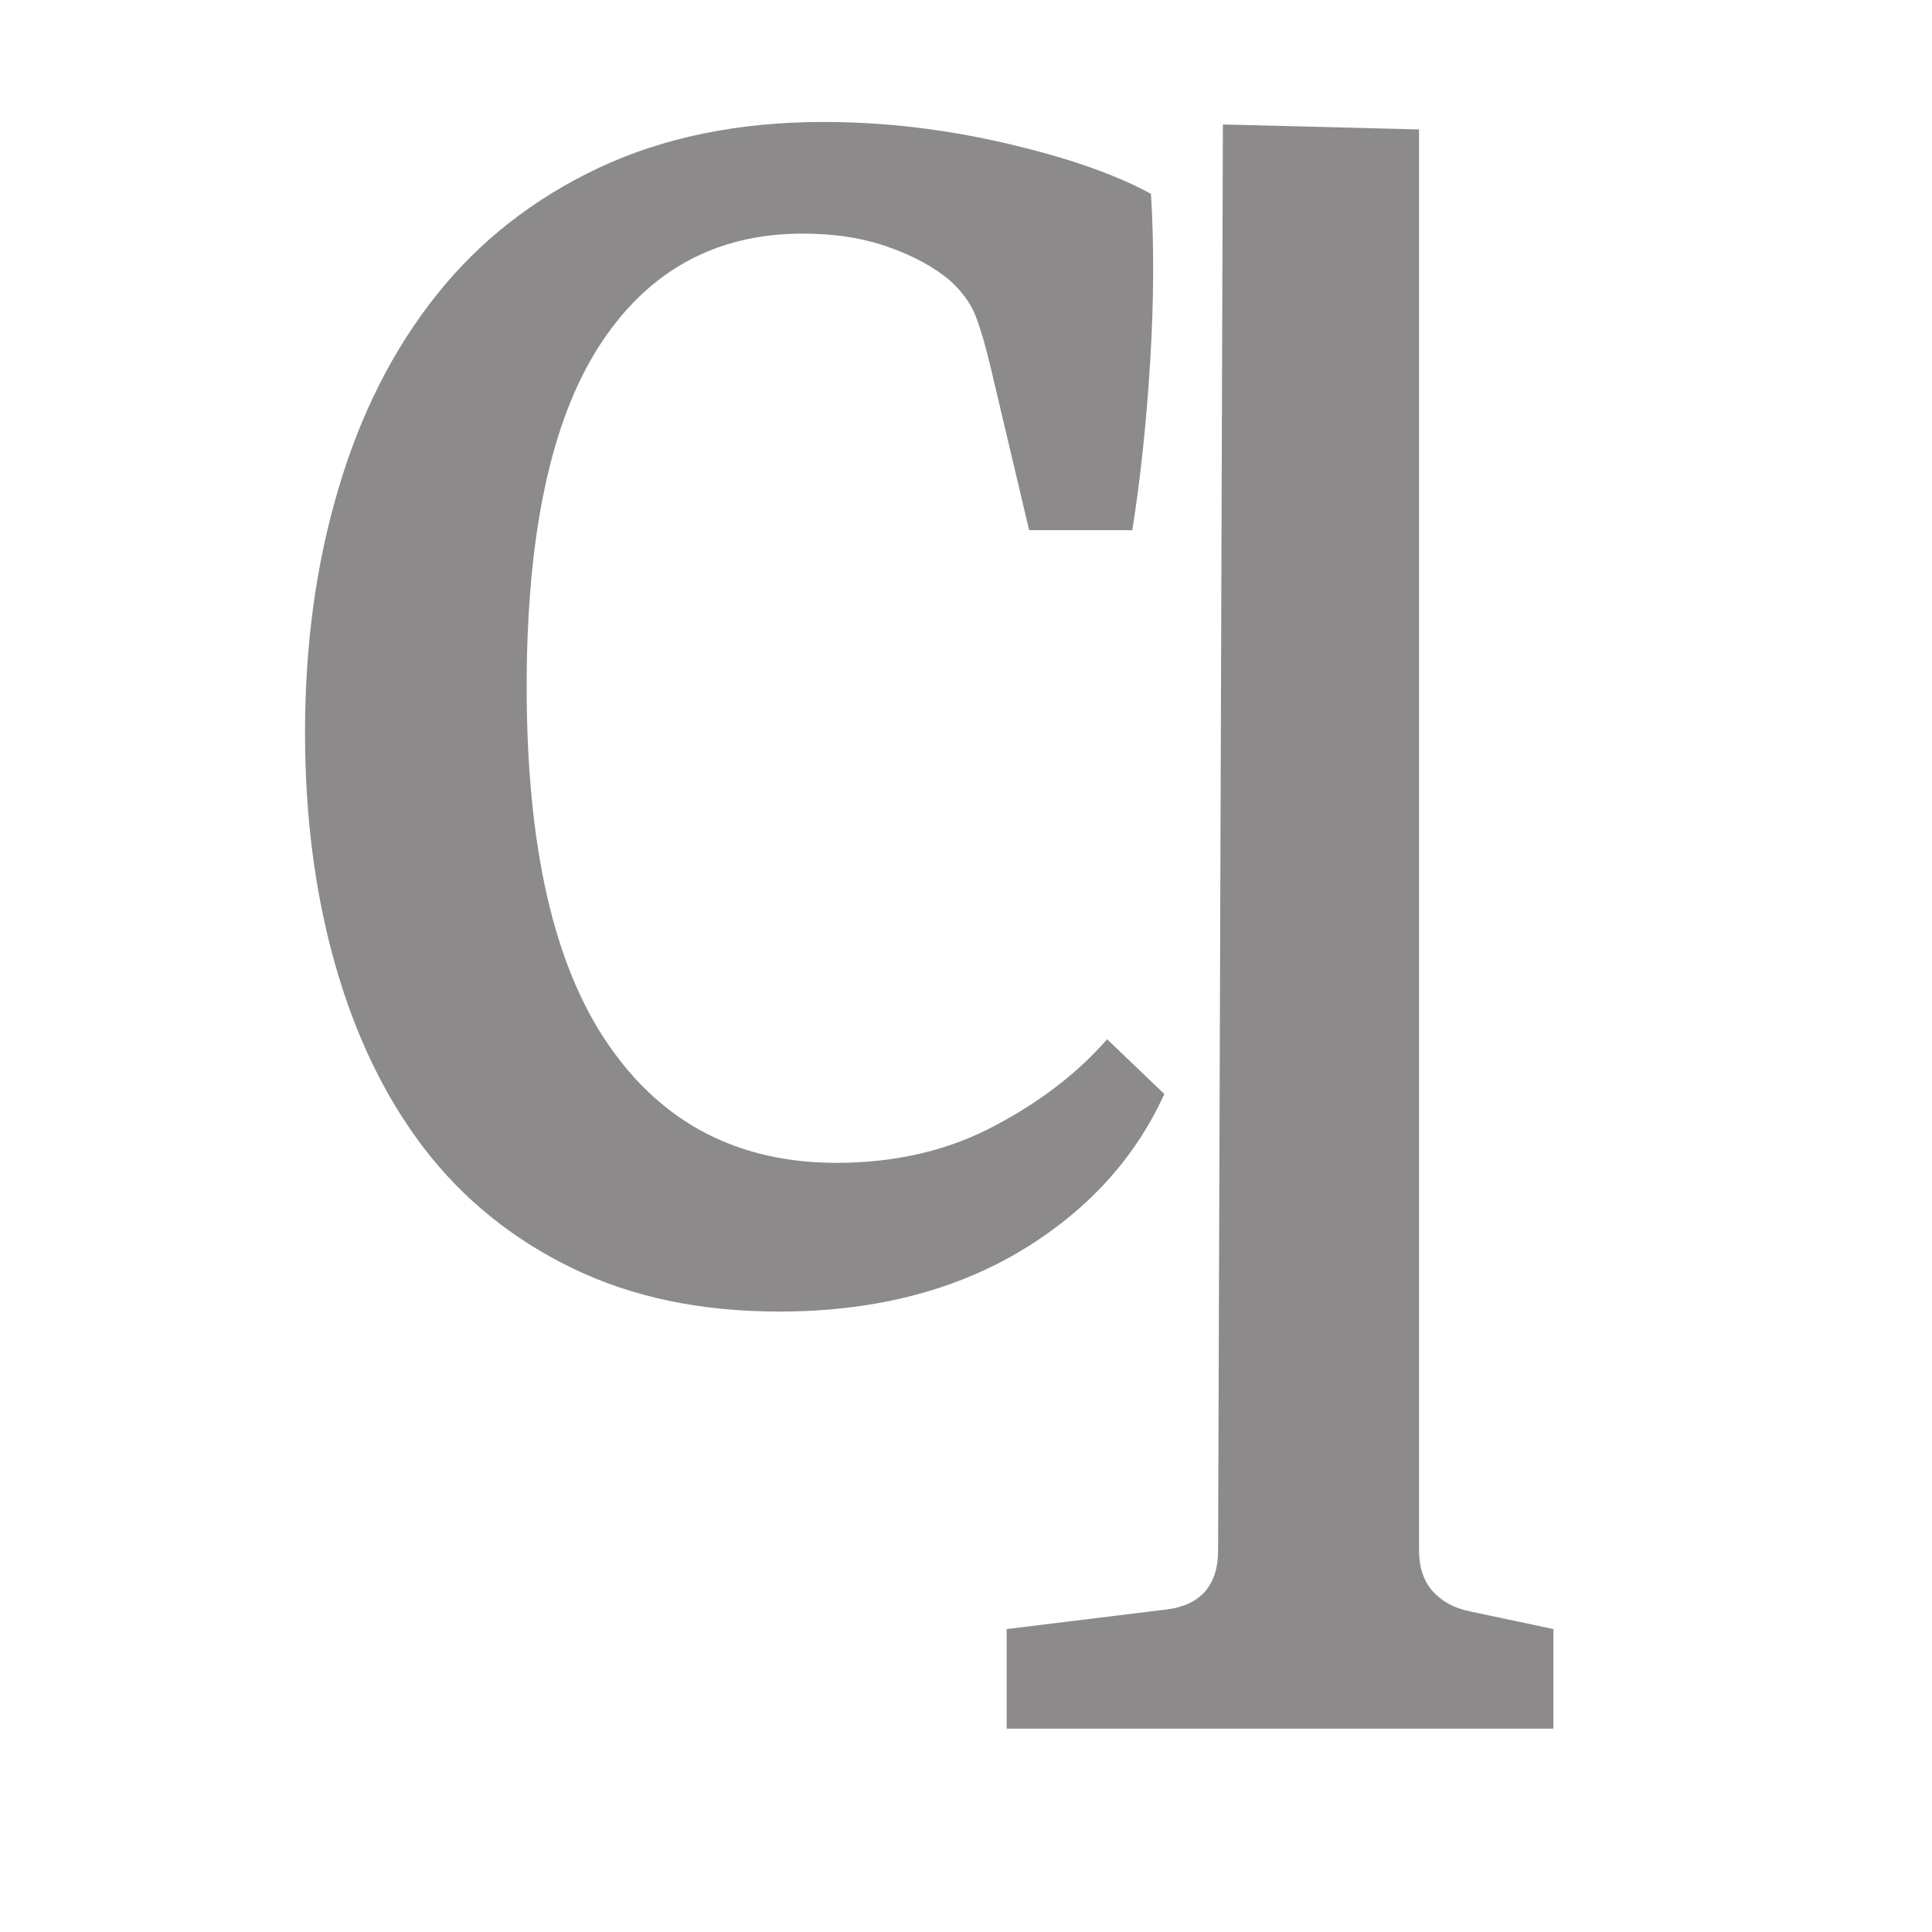
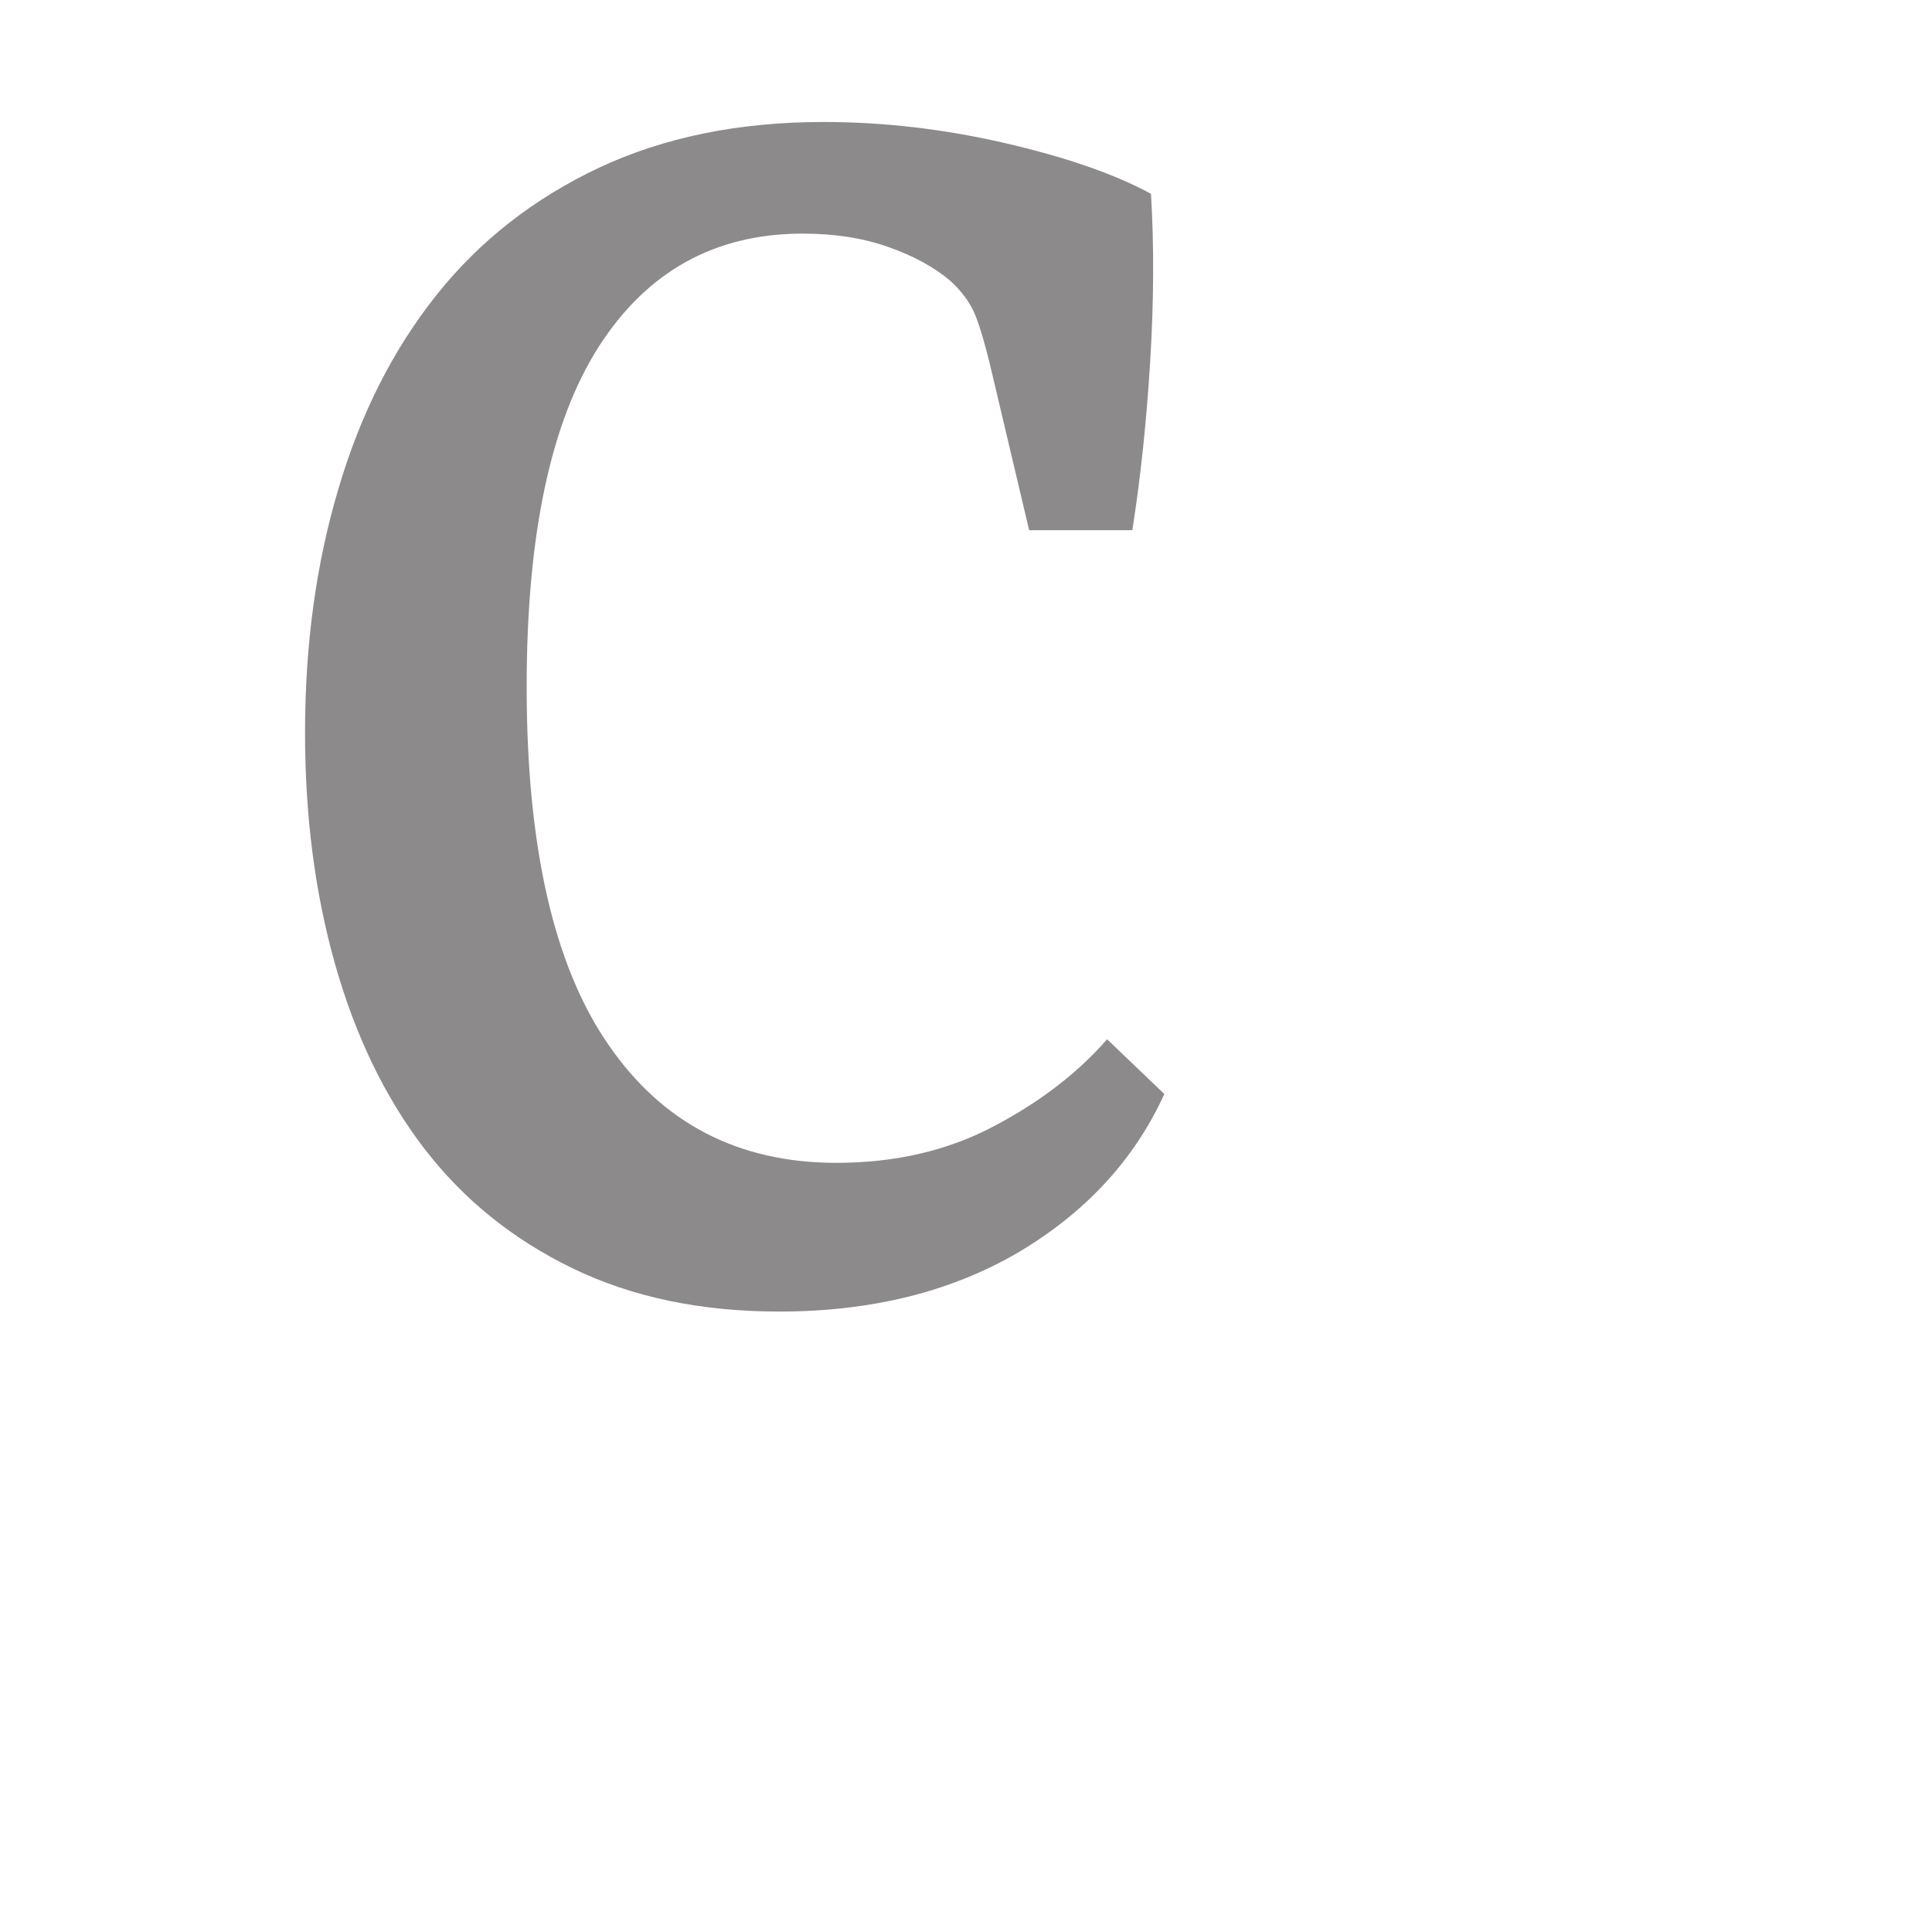
<svg xmlns="http://www.w3.org/2000/svg" width="35px" height="35px" viewBox="0 0 35 35" version="1.1">
  <g id="final">
    <g id="final">
      <g id="favicon" transform="translate(5.526 2.155)">
-         <path d="M9.904 27.357L9.904 29.161L0 29.161L0 27.357L2.891 27.003C3.198 26.966 3.43 26.859 3.589 26.682C3.748 26.5 3.83 26.254 3.83 25.927L3.917 0.1C3.722 0.314 3.917 0.1 3.917 0.1C3.917 0.1 3.465 -0.125 3.917 0.1L3.917 0.1L7.47 0.19L7.47 25.927C7.47 26.238 7.552 26.484 7.717 26.671C7.881 26.853 8.102 26.977 8.389 27.036L9.904 27.357L9.904 27.357L9.904 27.357Z" transform="translate(12.711 0)" id="Shape-path" fill="#8C8A8A" fill-rule="evenodd" stroke="none" />
        <path d="M0 11.065C0 9.471 0.2 8.002 0.606 6.641C1.006 5.286 1.597 4.12 2.382 3.134C3.163 2.152 4.143 1.388 5.324 0.829C6.505 0.276 7.86 0 9.39 0C10.469 0 11.557 0.124 12.666 0.379C13.77 0.634 14.658 0.938 15.325 1.301C15.382 2.239 15.377 3.258 15.31 4.348C15.243 5.438 15.136 6.451 14.987 7.395L13.118 7.395L12.404 4.375C12.322 4.039 12.24 3.752 12.148 3.513C12.055 3.28 11.901 3.069 11.685 2.873C11.403 2.635 11.033 2.429 10.571 2.266C10.114 2.103 9.596 2.022 9.016 2.022C7.429 2.022 6.197 2.705 5.324 4.066C4.451 5.427 4.015 7.487 4.015 10.23C4.015 13.115 4.503 15.272 5.488 16.704C6.469 18.14 7.85 18.856 9.627 18.856C10.694 18.856 11.649 18.634 12.486 18.189C13.328 17.745 14.006 17.219 14.53 16.617L15.567 17.609C15.023 18.802 14.139 19.756 12.923 20.477C11.701 21.193 10.258 21.55 8.589 21.55C7.173 21.55 5.925 21.29 4.841 20.764C3.758 20.238 2.86 19.512 2.151 18.585C1.443 17.658 0.909 16.546 0.544 15.256C0.18 13.971 0 12.572 0 11.065L0 11.065L0 11.065Z" transform="translate(0 0.055)" id="Shape" fill="#8C8A8A" fill-rule="evenodd" stroke="none" />
      </g>
      <path d="M0 0L35 0L35 35L0 35L0 0L0 0Z" id="Rectangle" fill="none" fill-rule="evenodd" stroke="none" />
    </g>
  </g>
</svg>